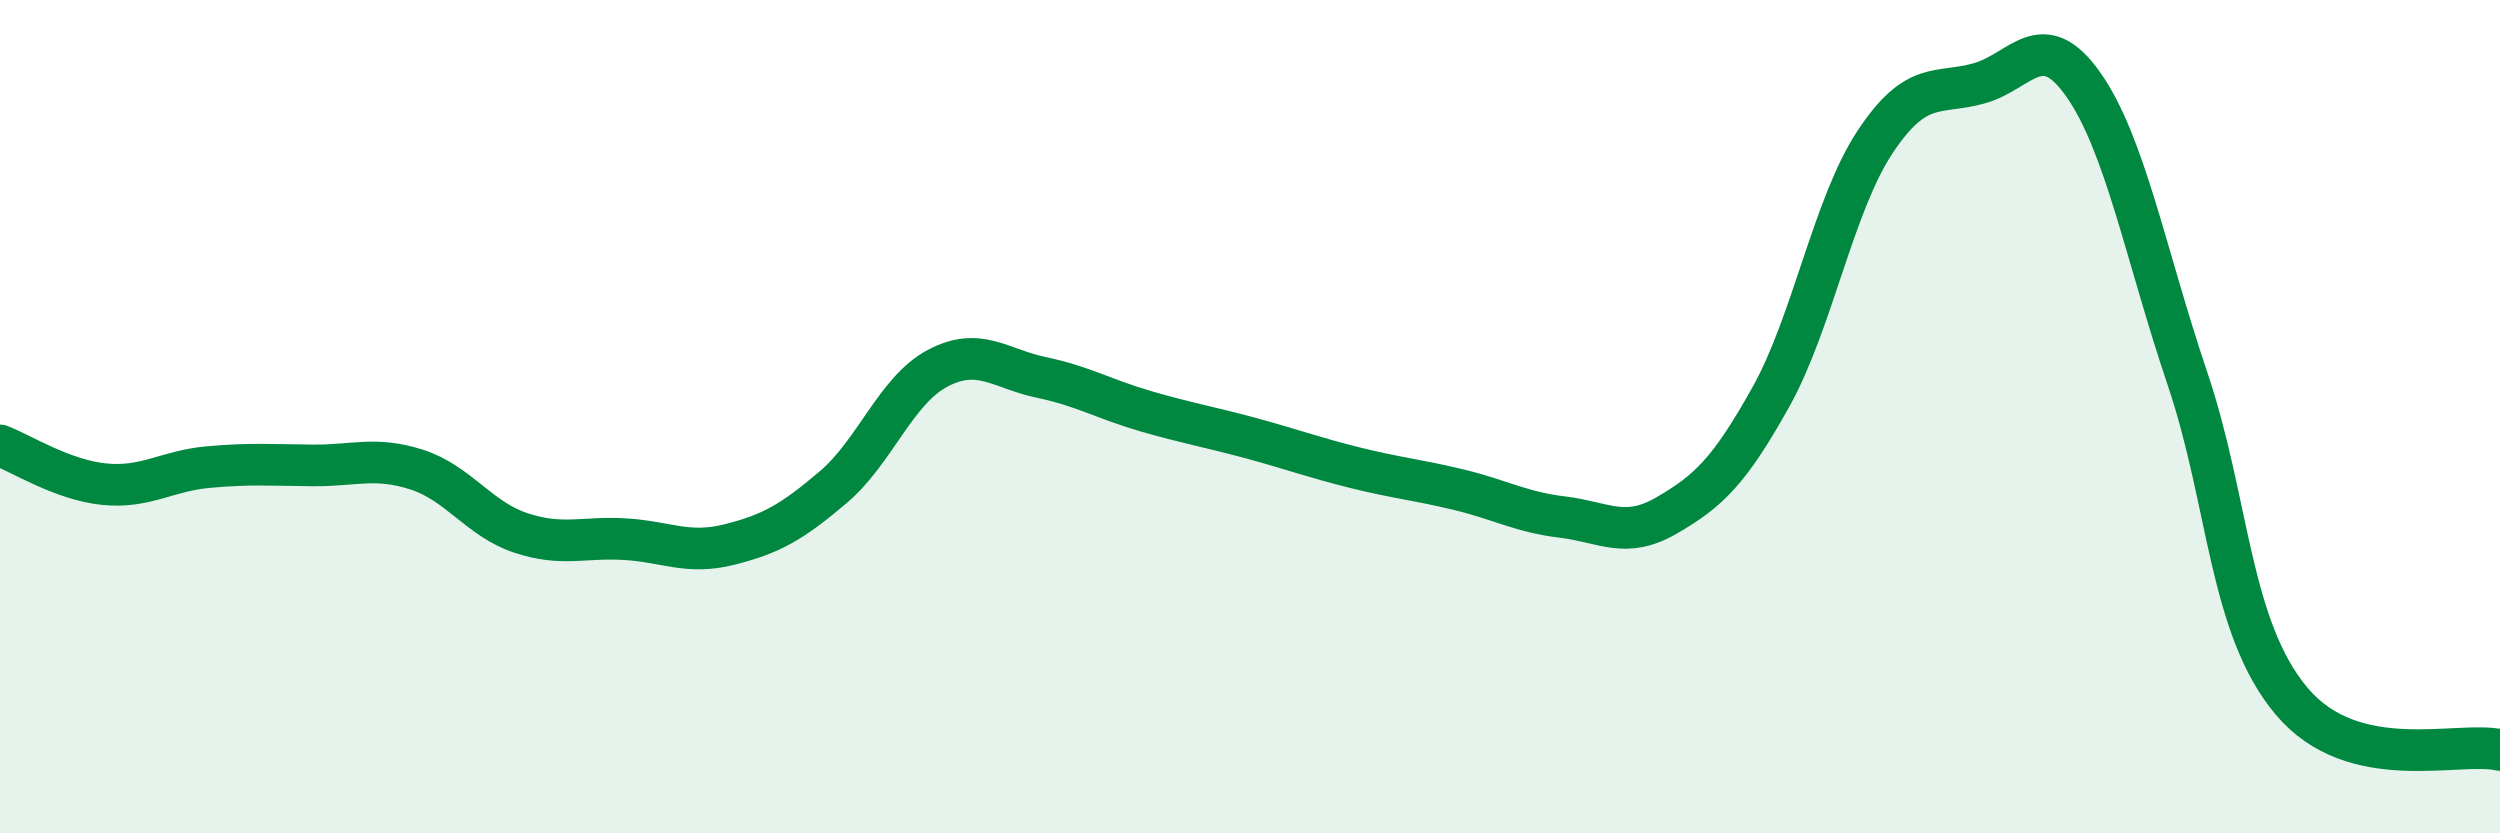
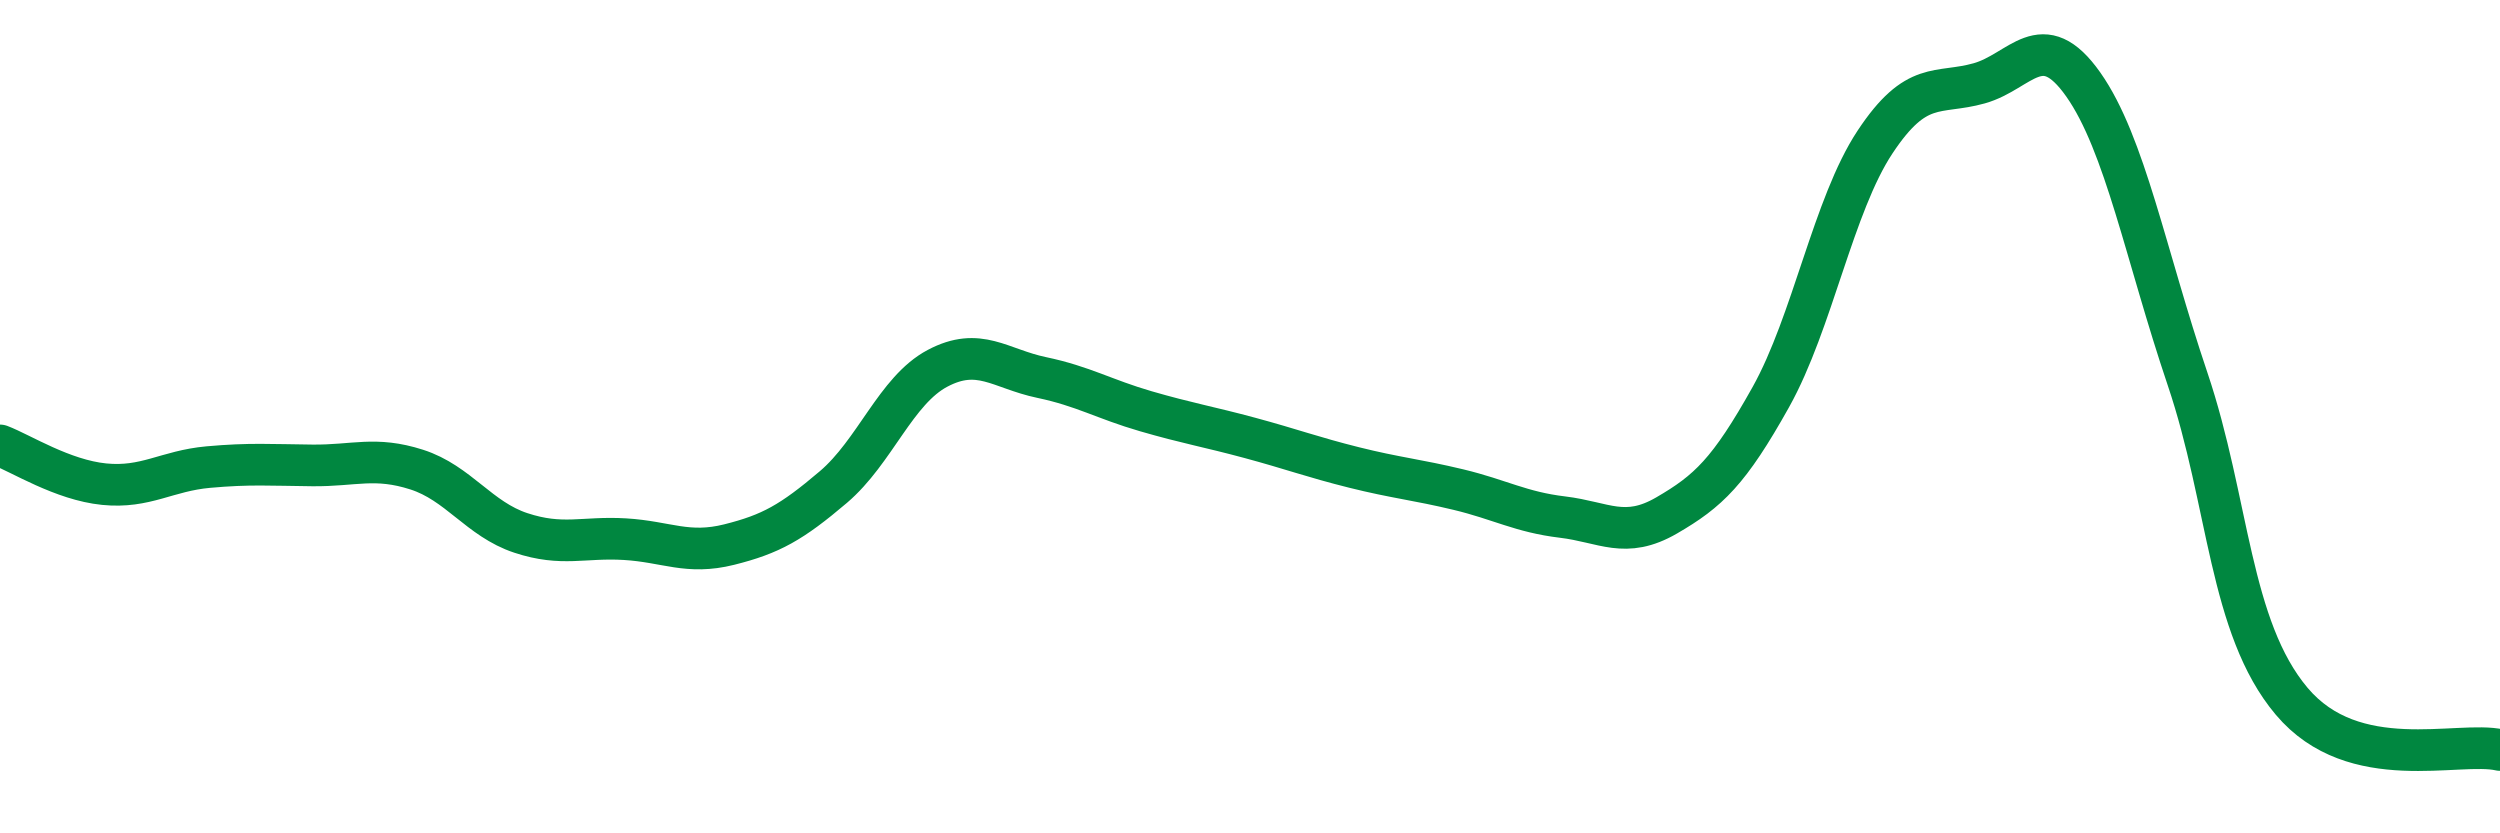
<svg xmlns="http://www.w3.org/2000/svg" width="60" height="20" viewBox="0 0 60 20">
-   <path d="M 0,10.69 C 0.5,10.88 1.5,11.52 2.5,11.62 C 3.5,11.72 4,11.3 5,11.21 C 6,11.12 6.5,11.16 7.5,11.17 C 8.5,11.18 9,10.95 10,11.27 C 11,11.59 11.5,12.46 12.5,12.79 C 13.5,13.12 14,12.88 15,12.94 C 16,13 16.5,13.32 17.5,13.07 C 18.5,12.82 19,12.54 20,11.69 C 21,10.84 21.5,9.37 22.5,8.84 C 23.5,8.31 24,8.85 25,9.06 C 26,9.27 26.5,9.58 27.5,9.87 C 28.5,10.16 29,10.24 30,10.51 C 31,10.78 31.5,10.97 32.5,11.22 C 33.5,11.47 34,11.51 35,11.75 C 36,11.99 36.5,12.29 37.5,12.41 C 38.5,12.53 39,12.95 40,12.37 C 41,11.79 41.5,11.32 42.5,9.53 C 43.5,7.74 44,4.92 45,3.41 C 46,1.9 46.5,2.28 47.5,2 C 48.5,1.72 49,0.61 50,2.03 C 51,3.45 51.5,6.13 52.5,9.09 C 53.5,12.05 53.5,15.05 55,16.83 C 56.5,18.61 59,17.77 60,18L60 20L0 20Z" fill="#008740" opacity="0.1" stroke-linecap="round" stroke-linejoin="round" />
  <path d="M 0,10.69 C 0.5,10.88 1.5,11.52 2.5,11.62 C 3.5,11.72 4,11.3 5,11.21 C 6,11.12 6.5,11.16 7.5,11.17 C 8.5,11.18 9,10.95 10,11.27 C 11,11.59 11.5,12.46 12.5,12.79 C 13.5,13.12 14,12.88 15,12.94 C 16,13 16.5,13.32 17.5,13.07 C 18.5,12.82 19,12.54 20,11.69 C 21,10.84 21.5,9.37 22.5,8.84 C 23.5,8.31 24,8.85 25,9.06 C 26,9.27 26.5,9.58 27.5,9.87 C 28.5,10.16 29,10.24 30,10.51 C 31,10.78 31.5,10.97 32.5,11.22 C 33.5,11.47 34,11.51 35,11.75 C 36,11.99 36.5,12.29 37.5,12.41 C 38.5,12.53 39,12.95 40,12.37 C 41,11.79 41.5,11.32 42.5,9.53 C 43.5,7.74 44,4.92 45,3.41 C 46,1.9 46.5,2.28 47.5,2 C 48.5,1.72 49,0.61 50,2.03 C 51,3.45 51.5,6.13 52.5,9.09 C 53.5,12.05 53.5,15.05 55,16.83 C 56.5,18.61 59,17.77 60,18" stroke="#008740" stroke-width="1" fill="none" stroke-linecap="round" stroke-linejoin="round" />
</svg>